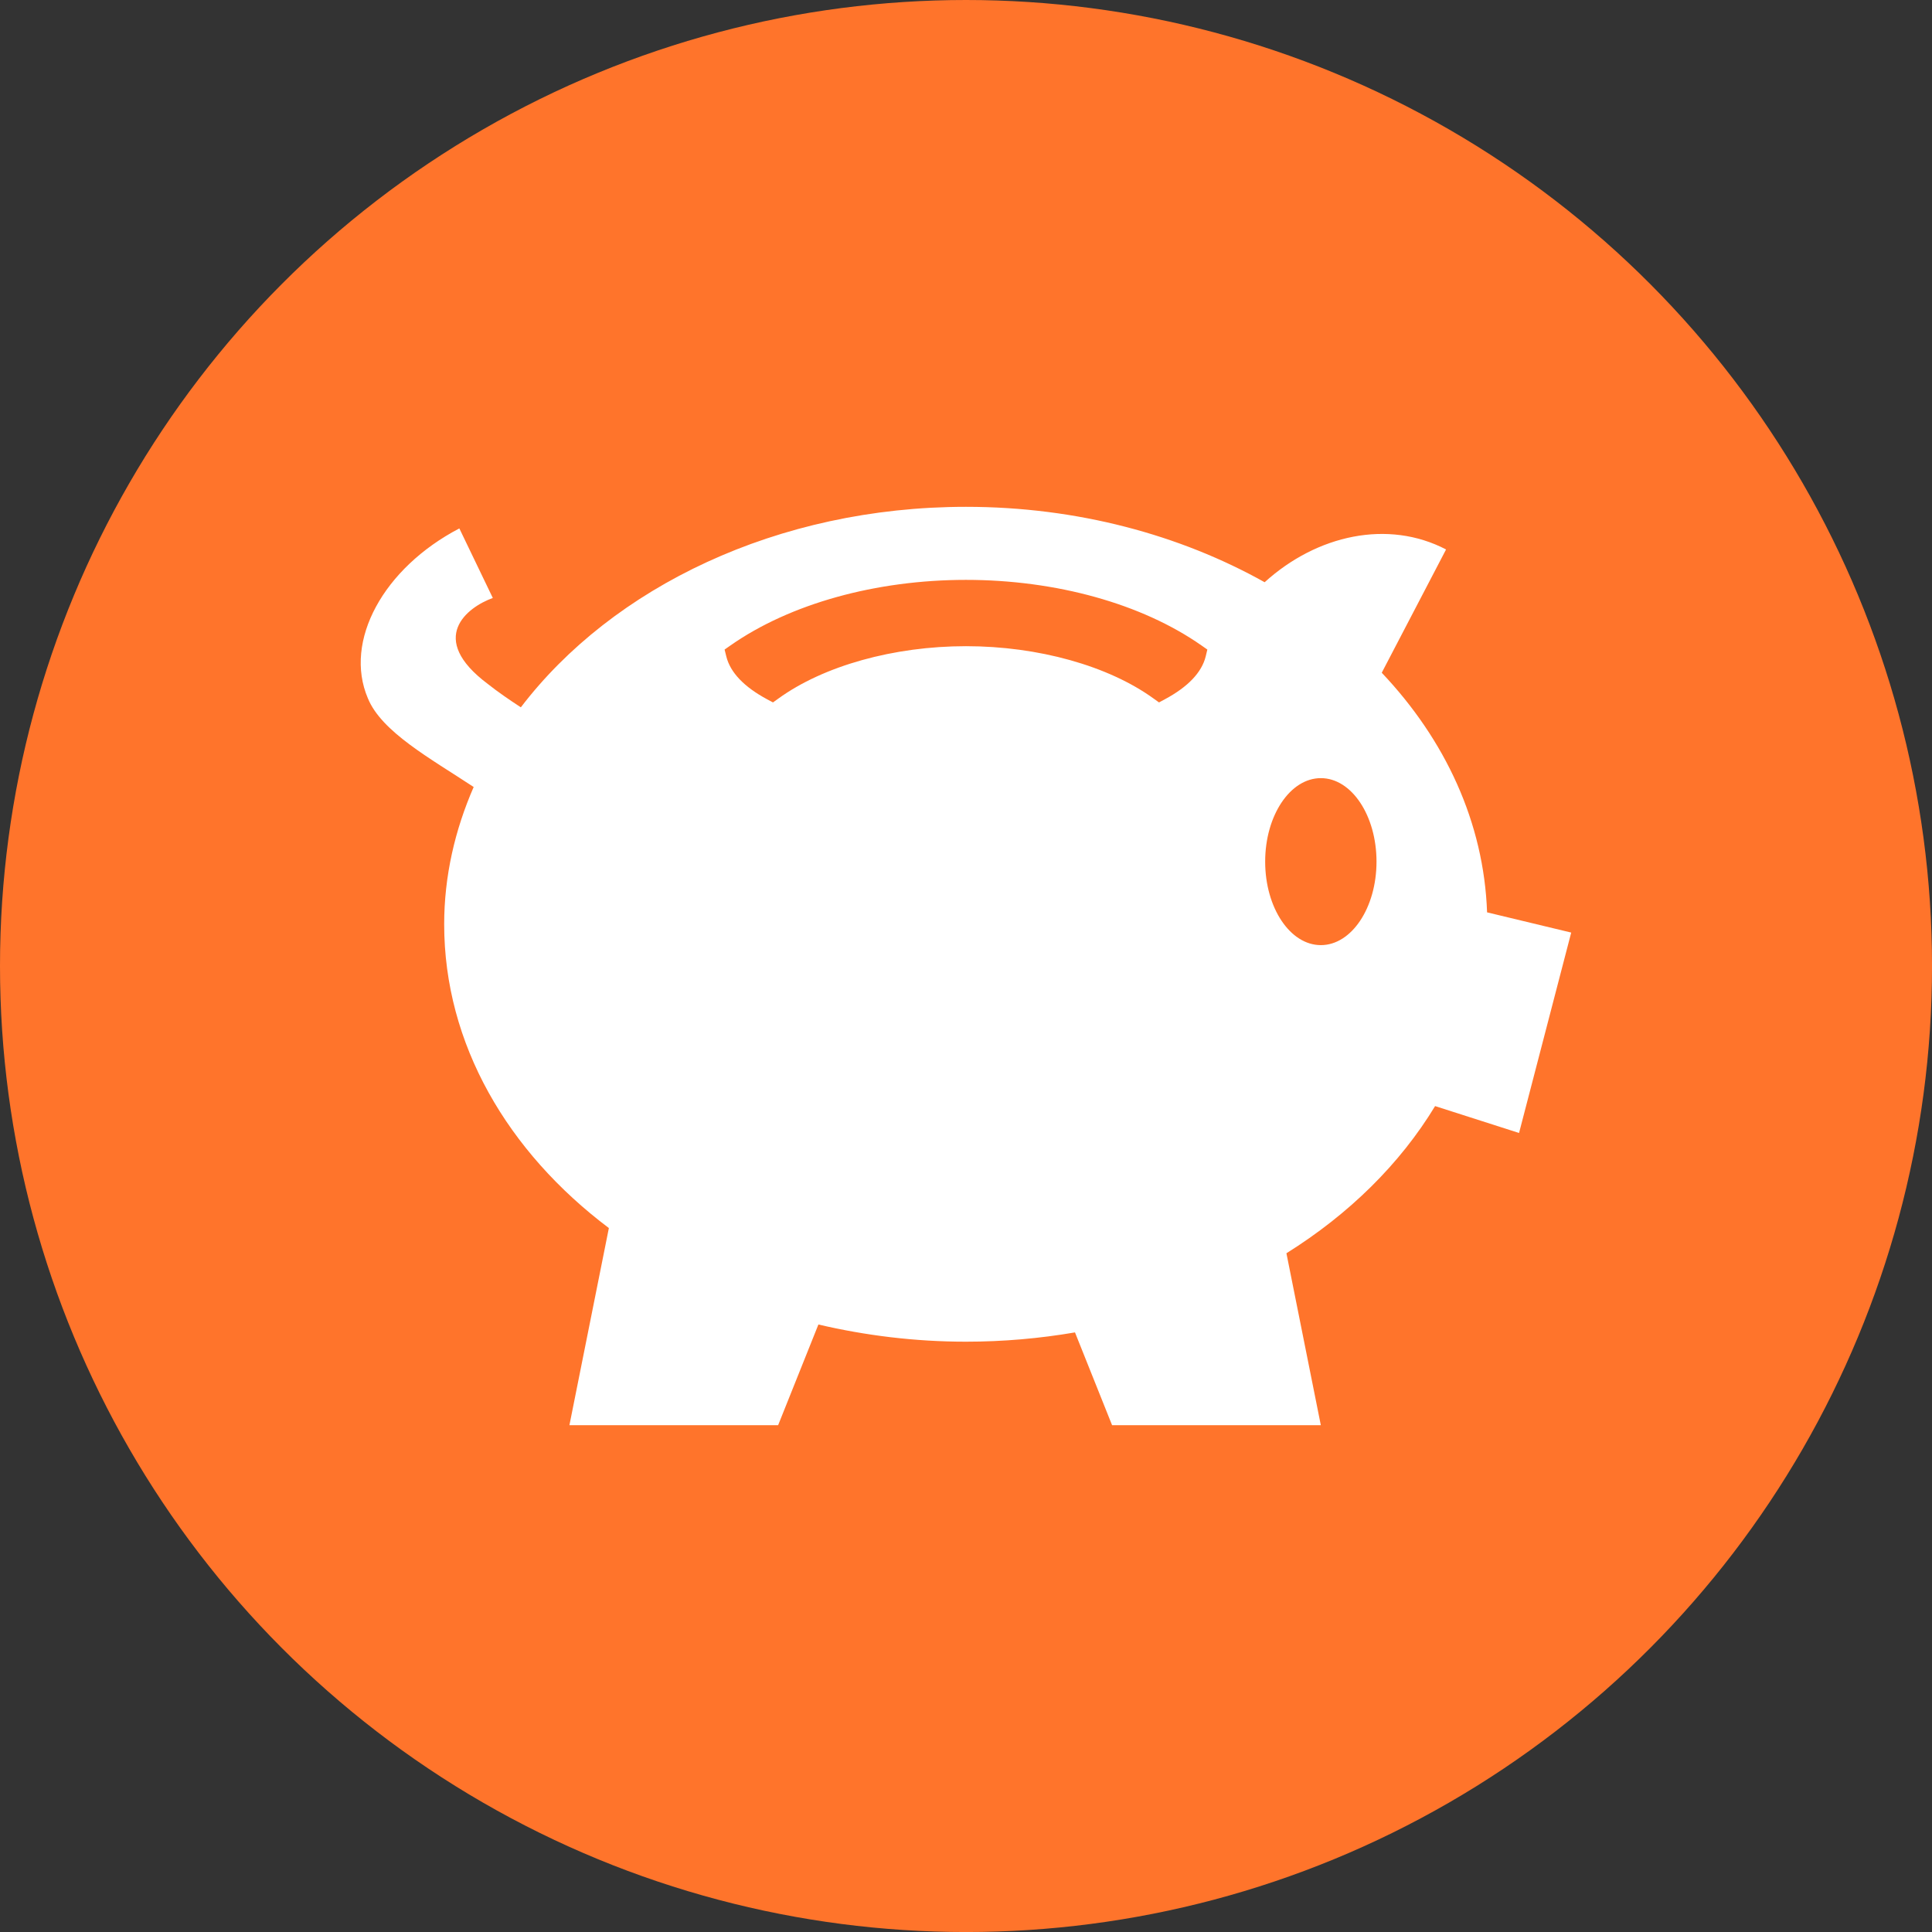
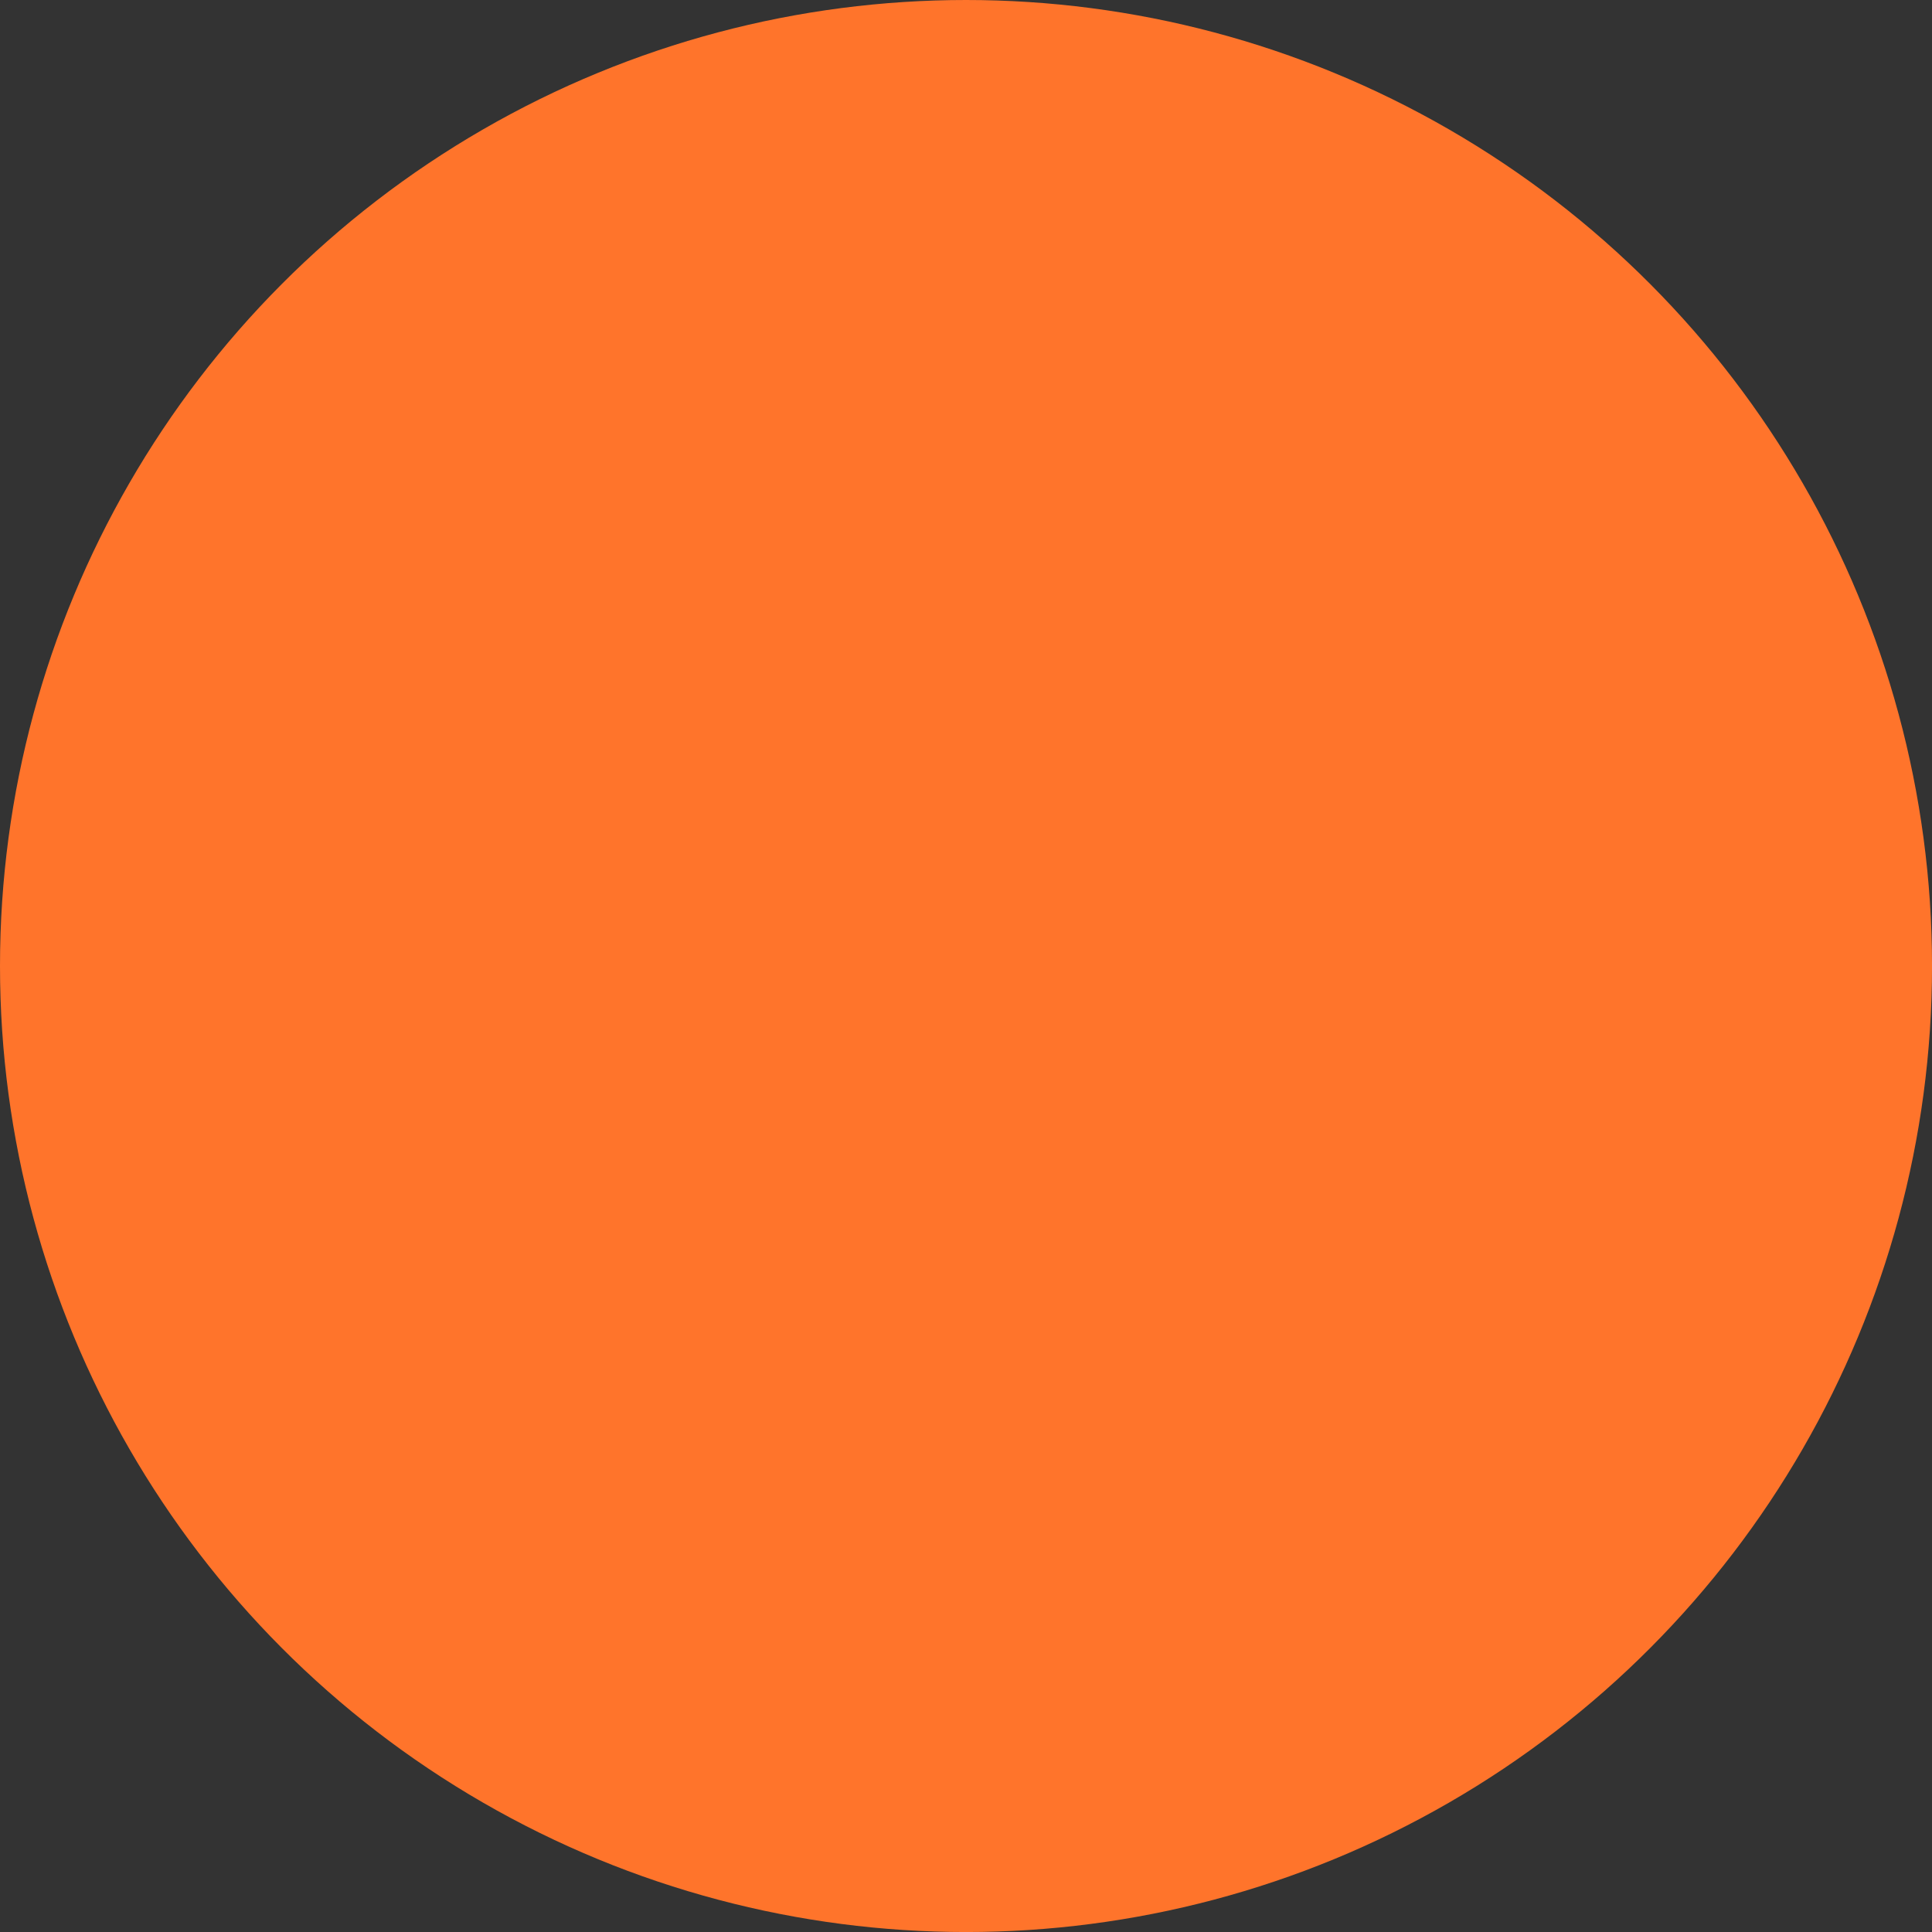
<svg xmlns="http://www.w3.org/2000/svg" version="1.1" id="Layer_3" x="0px" y="0px" viewBox="0 0 63.077 63.077" style="enable-background:new 0 0 63.077 63.077;" xml:space="preserve">
  <rect x="0" y="0" width="63.077" height="63.077" fill="#333333" stroke="none" />
  <circle style="fill:#ff742b;" cx="31.539" cy="31.539" r="31.539" />
-   <path style="fill:#FFFFFF;" d="M48.551,29.787c-0.104-2.936-1.366-5.635-3.439-7.823l2.1-4.025c-1.889-0.985-4.211-0.483-5.923,1.07  c-2.763-1.546-6.121-2.462-9.751-2.462c-6.16,0-11.542,2.626-14.533,6.546c-0.379-0.248-0.747-0.5-1.079-0.763  c-1.998-1.496-0.669-2.508,0.164-2.807l-1.093-2.271c-2.477,1.293-3.785,3.676-2.986,5.547c0.447,1.093,2.029,1.957,3.454,2.895  c-0.612,1.404-0.963,2.909-0.963,4.482c0,3.912,2.074,7.431,5.377,9.918l-1.288,6.436h6.814l1.315-3.287  c1.529,0.358,3.144,0.561,4.817,0.561c1.222,0,2.411-0.106,3.56-0.303l1.211,3.029h6.815l-1.123-5.613  c2.046-1.278,3.709-2.917,4.854-4.805l2.741,0.878l1.703-6.543L48.551,29.787z M39.364,21.433c-0.13,0.523-0.58,0.994-1.336,1.399  l-0.188,0.101l-0.173-0.124c-1.478-1.071-3.77-1.712-6.129-1.712c-2.358,0-4.65,0.641-6.128,1.712l-0.173,0.124l-0.188-0.1  c-0.756-0.406-1.206-0.877-1.336-1.4l-0.056-0.226l0.19-0.133c1.944-1.362,4.747-2.142,7.69-2.142c2.944,0,5.747,0.78,7.691,2.142  l0.19,0.133L39.364,21.433z M43.124,30.857c-1.004,0-1.818-1.222-1.818-2.726c0-1.504,0.815-2.726,1.818-2.726  c1.003,0,1.817,1.222,1.817,2.726C44.941,29.635,44.127,30.857,43.124,30.857z" />
</svg>